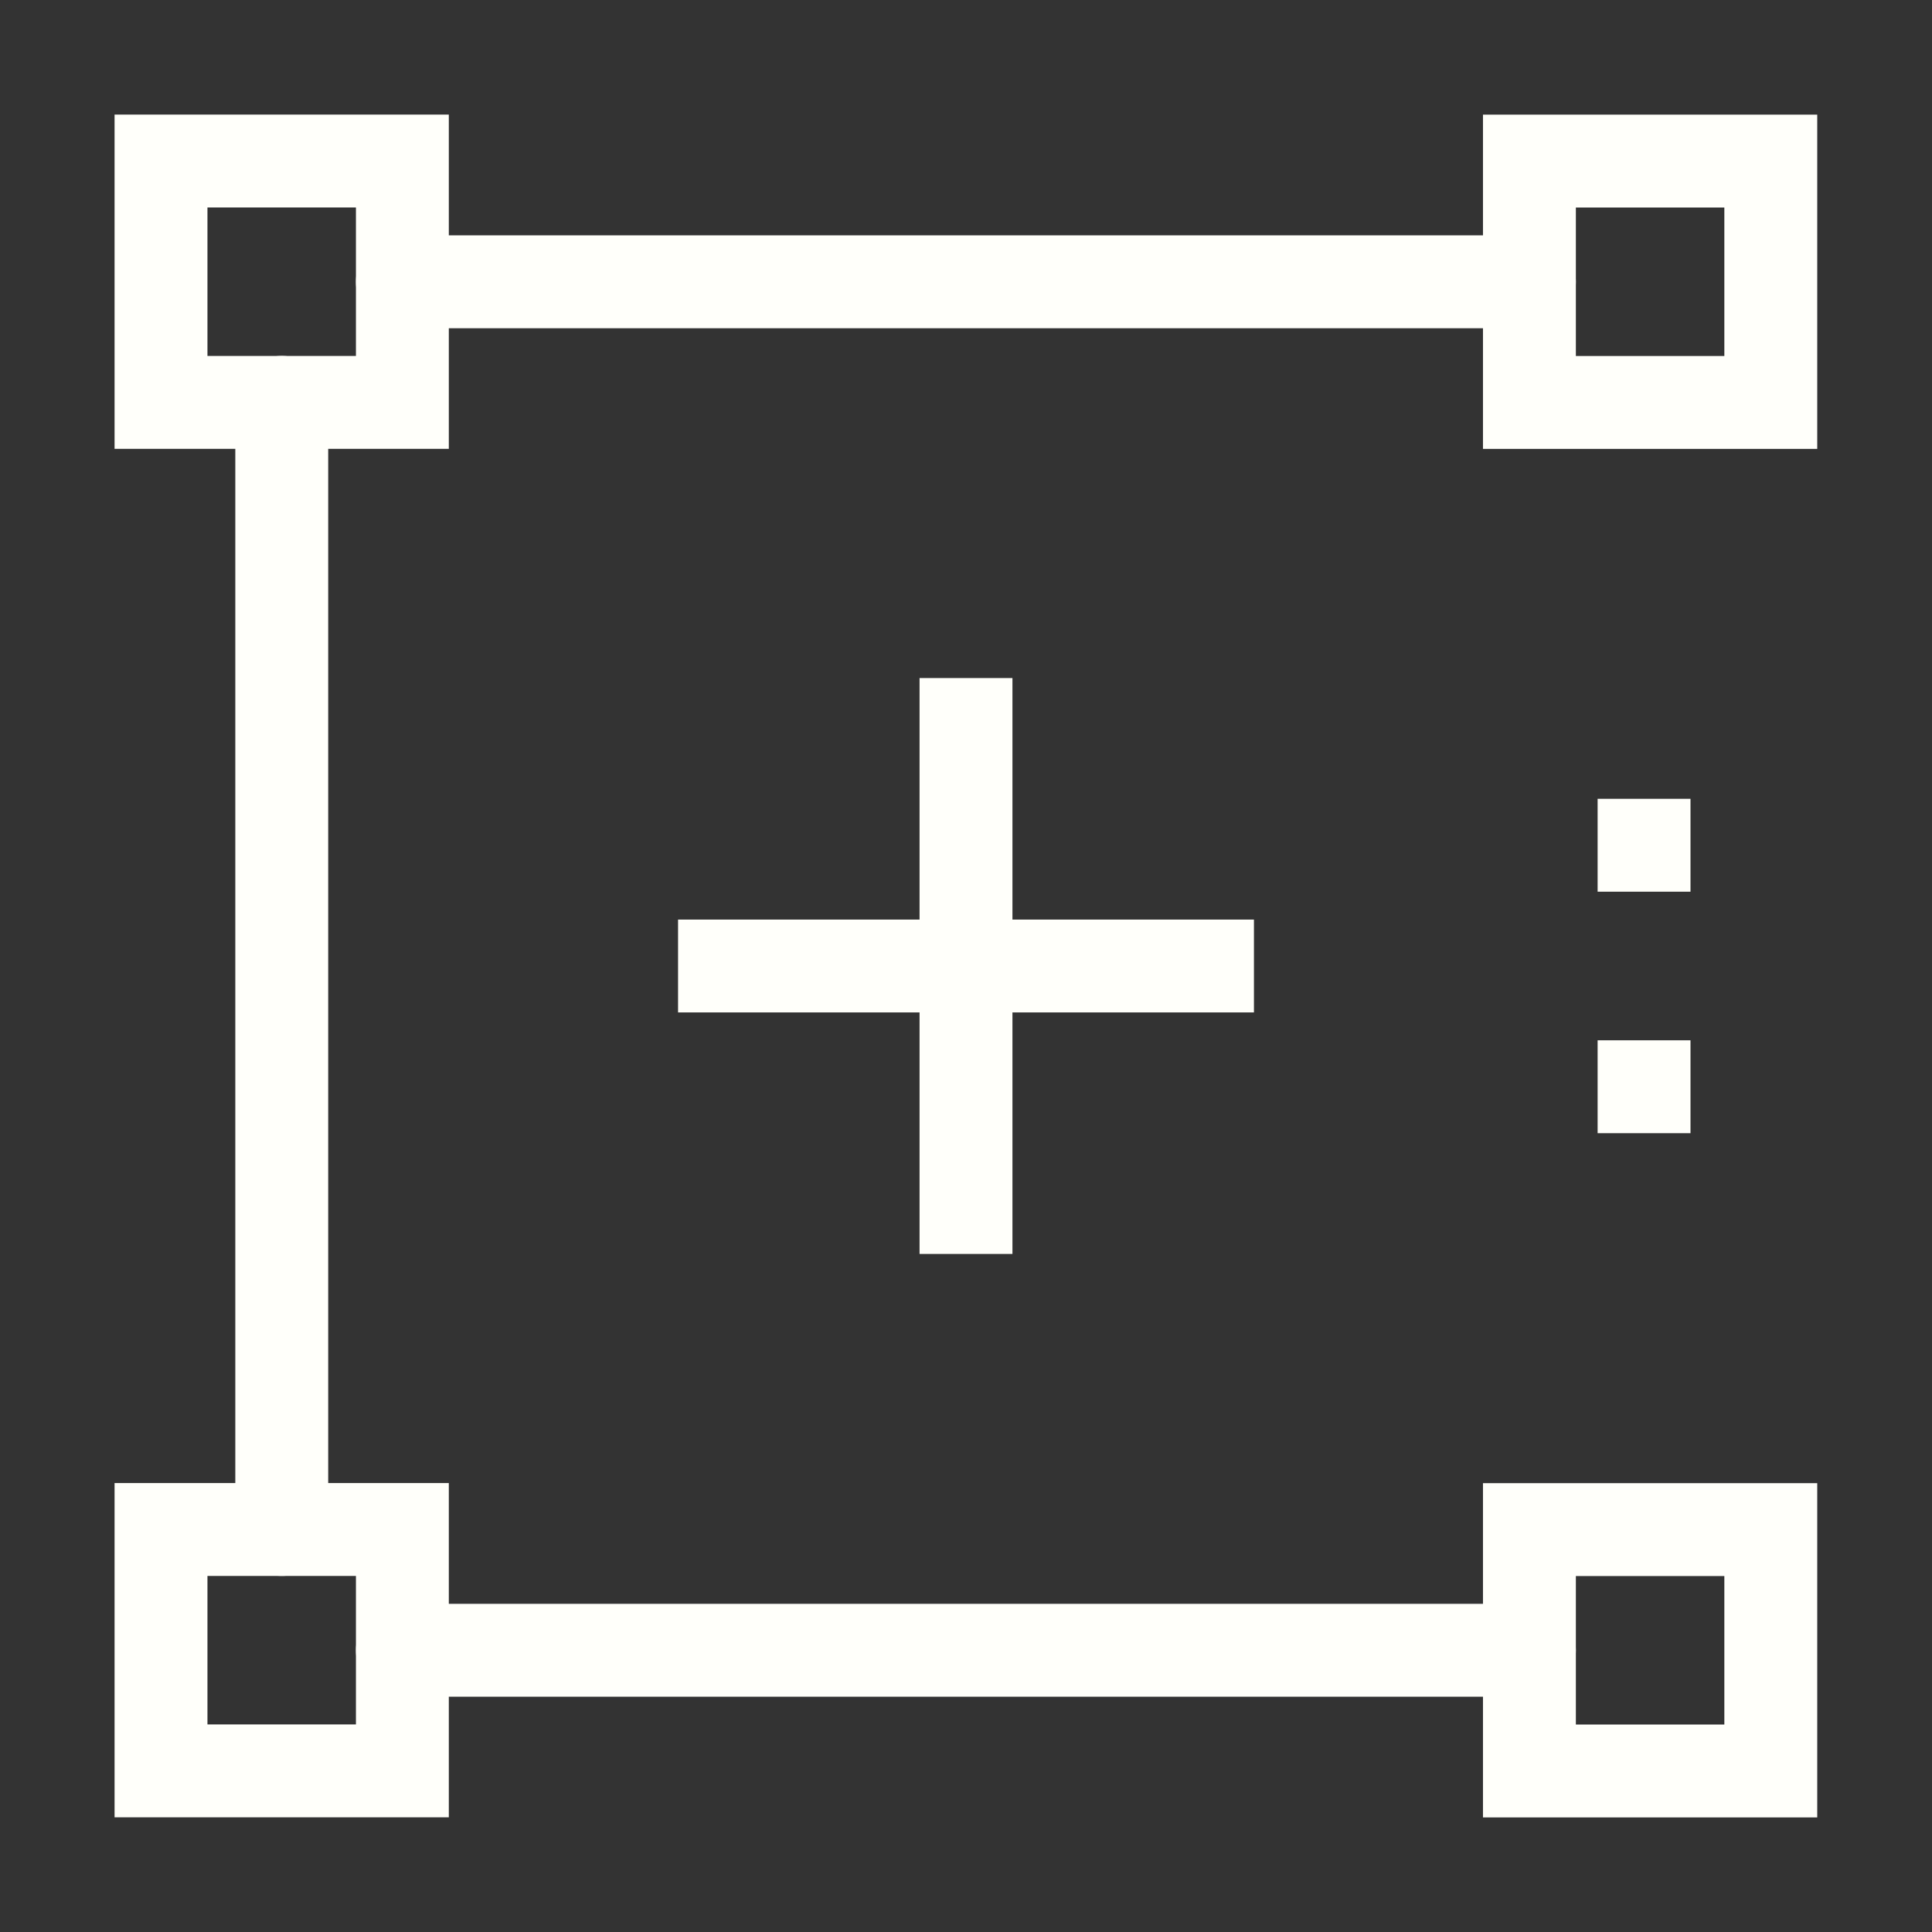
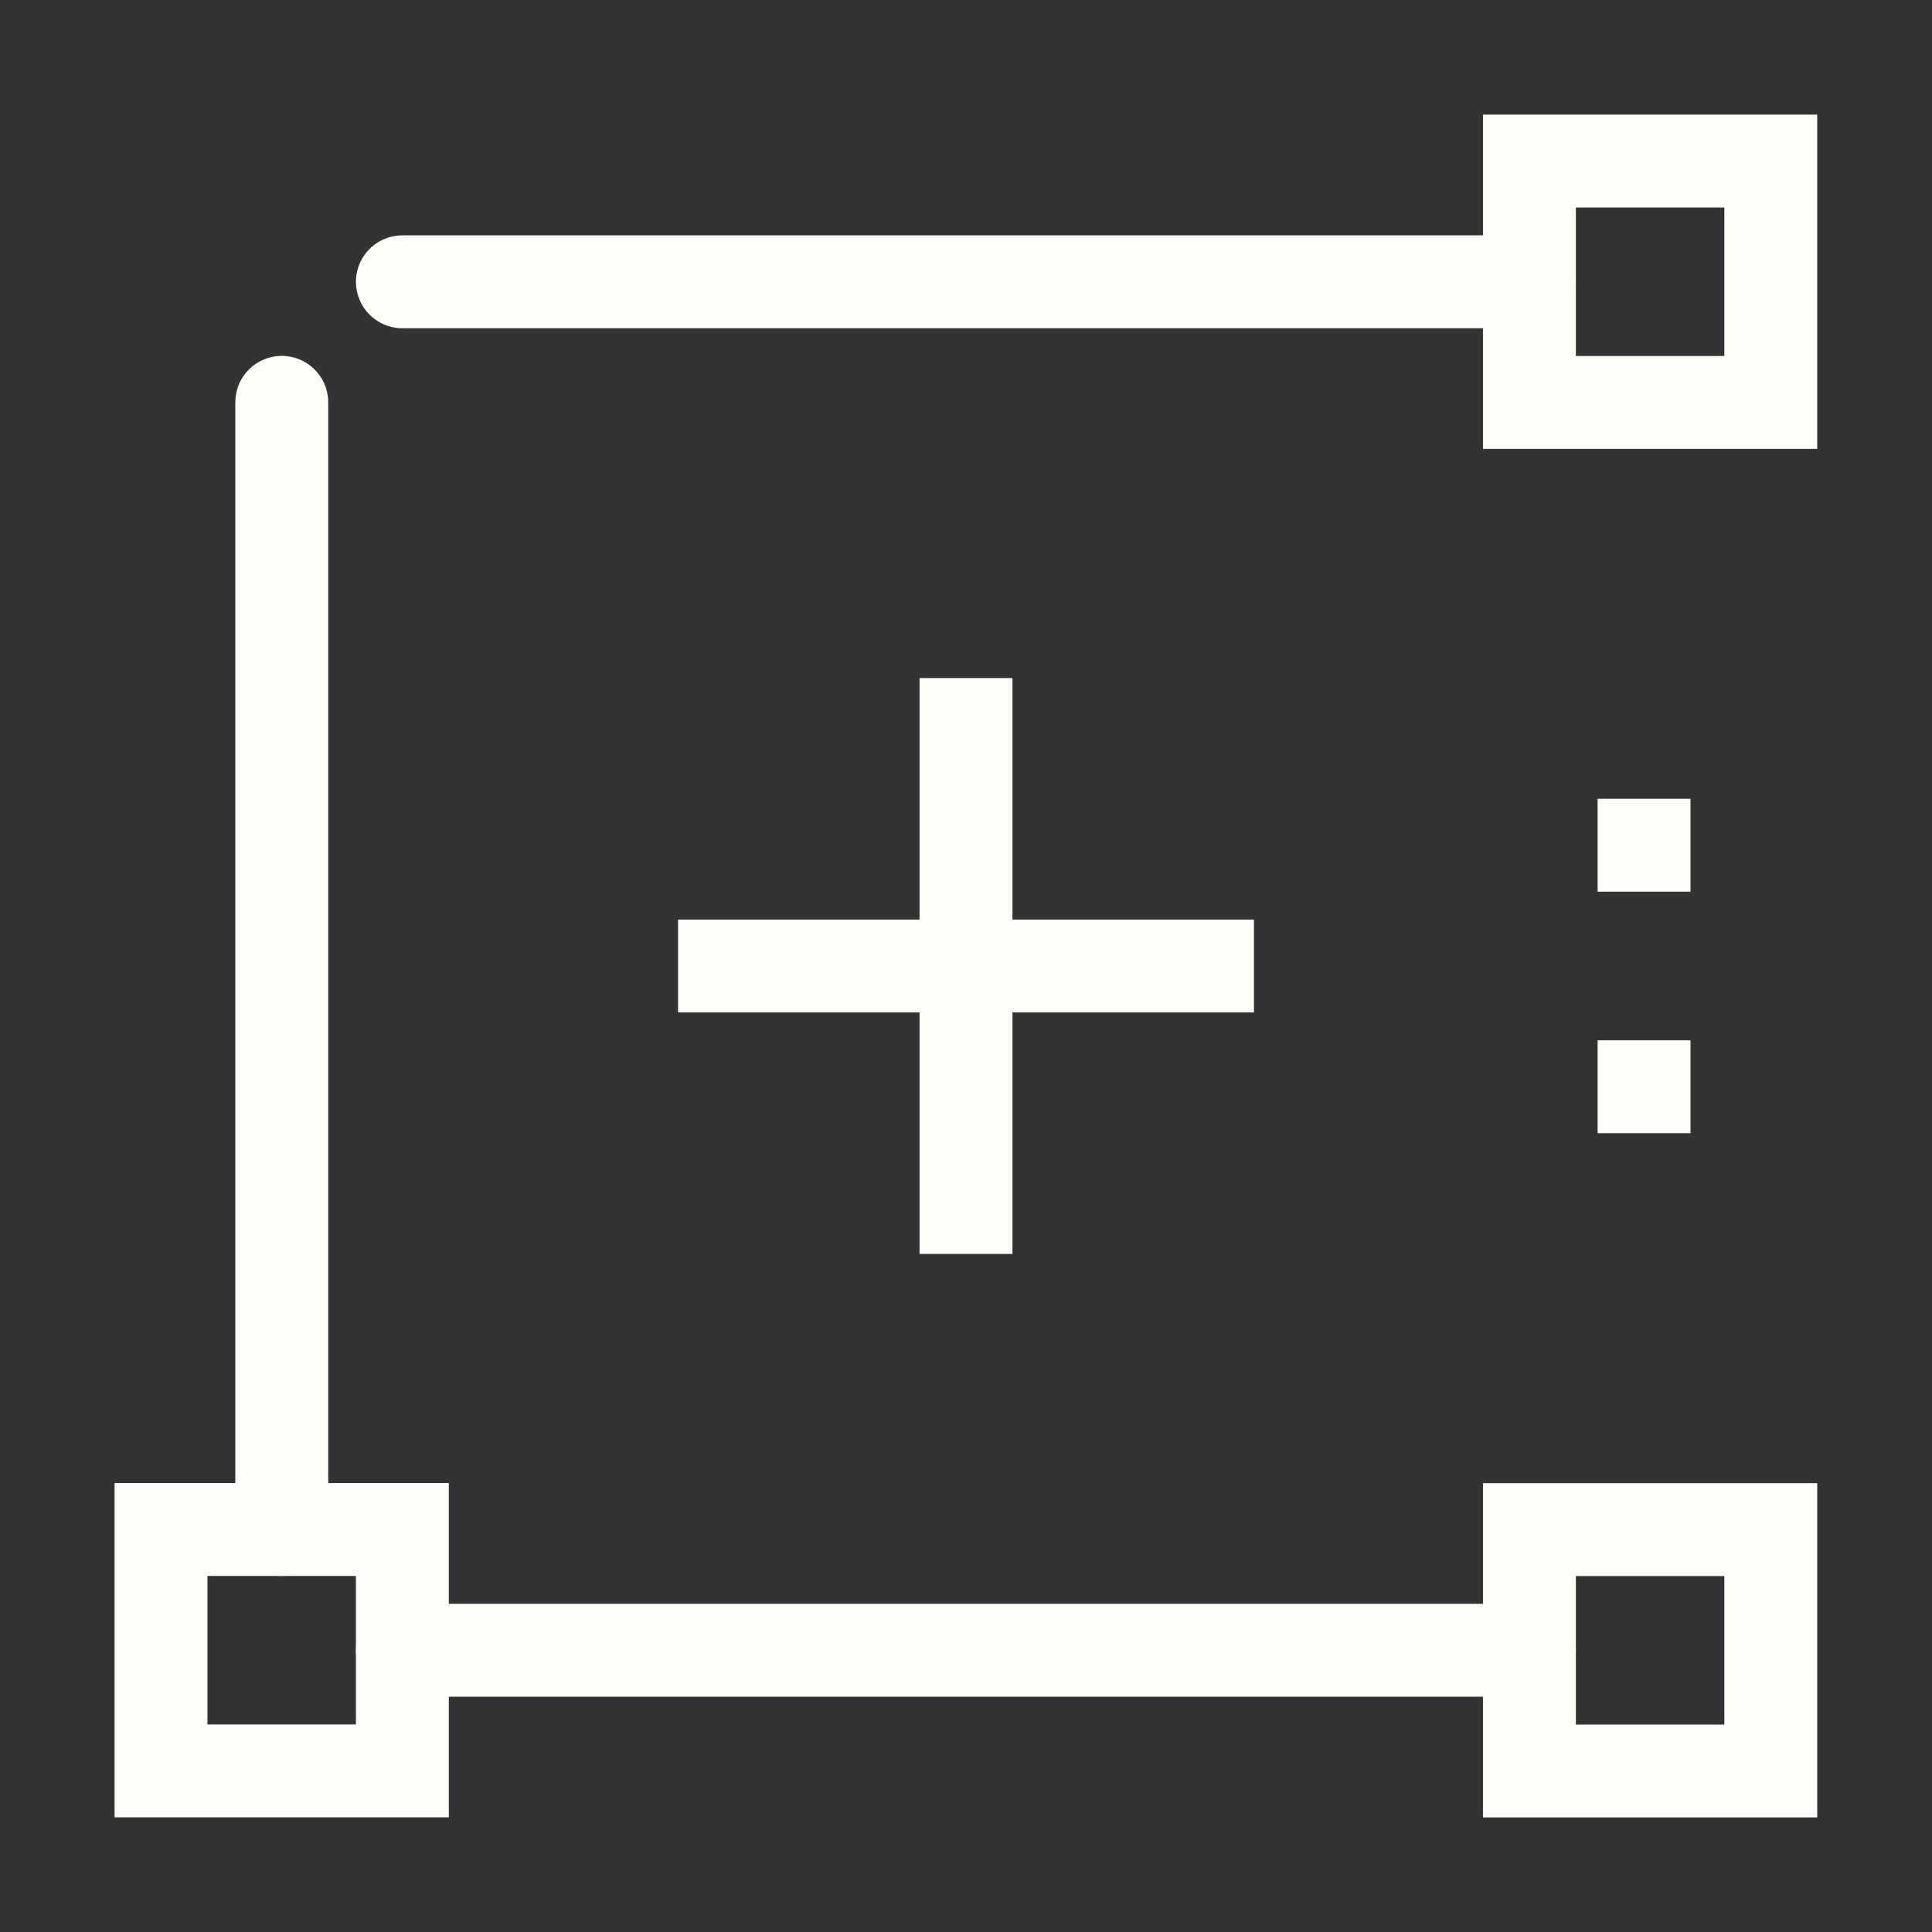
<svg xmlns="http://www.w3.org/2000/svg" class="services-hero__icon" width="104" height="104" viewBox="0 0 104 104" fill="none">
  <rect x="0" y="0" width="104" height="104" fill="#333333" stroke="none" />
  <rect x="86" y="56" width="5" height="5" fill="#FFFFFA" />
  <rect x="86" y="43" width="5" height="5" fill="#FFFFFA" />
  <path d="M21.66 15.169H82.328" stroke="#FFFFFA" stroke-width="5" stroke-miterlimit="1.5" stroke-linecap="round" stroke-linejoin="round" />
  <path d="M15.167 21.658V82.333" stroke="#FFFFFA" stroke-width="5" stroke-miterlimit="1.5" stroke-linecap="round" stroke-linejoin="round" />
  <path d="M21.66 88.835H82.328" stroke="#FFFFFA" stroke-width="5" stroke-miterlimit="1.5" stroke-linecap="round" stroke-linejoin="round" />
-   <path d="M21.66 8.667H8.667V21.66H21.66V8.667Z" stroke="#FFFFFA" stroke-width="5" stroke-miterlimit="1.5" stroke-linecap="round" />
  <path d="M21.66 82.333H8.667V95.326H21.66V82.333Z" stroke="#FFFFFA" stroke-width="5" stroke-miterlimit="1.5" stroke-linecap="round" />
  <path d="M95.322 8.671H82.329V21.664H95.322V8.671Z" stroke="#FFFFFA" stroke-width="5" stroke-miterlimit="1.5" stroke-linecap="round" />
  <path d="M95.322 82.338H82.329V95.331H95.322V82.338Z" stroke="#FFFFFA" stroke-width="5" stroke-miterlimit="1.5" stroke-linecap="round" />
  <path d="M39 52H52M52 52H65M52 52V39M52 52V65" stroke="#FFFFFA" stroke-width="5" stroke-linecap="square" stroke-linejoin="round" />
</svg>